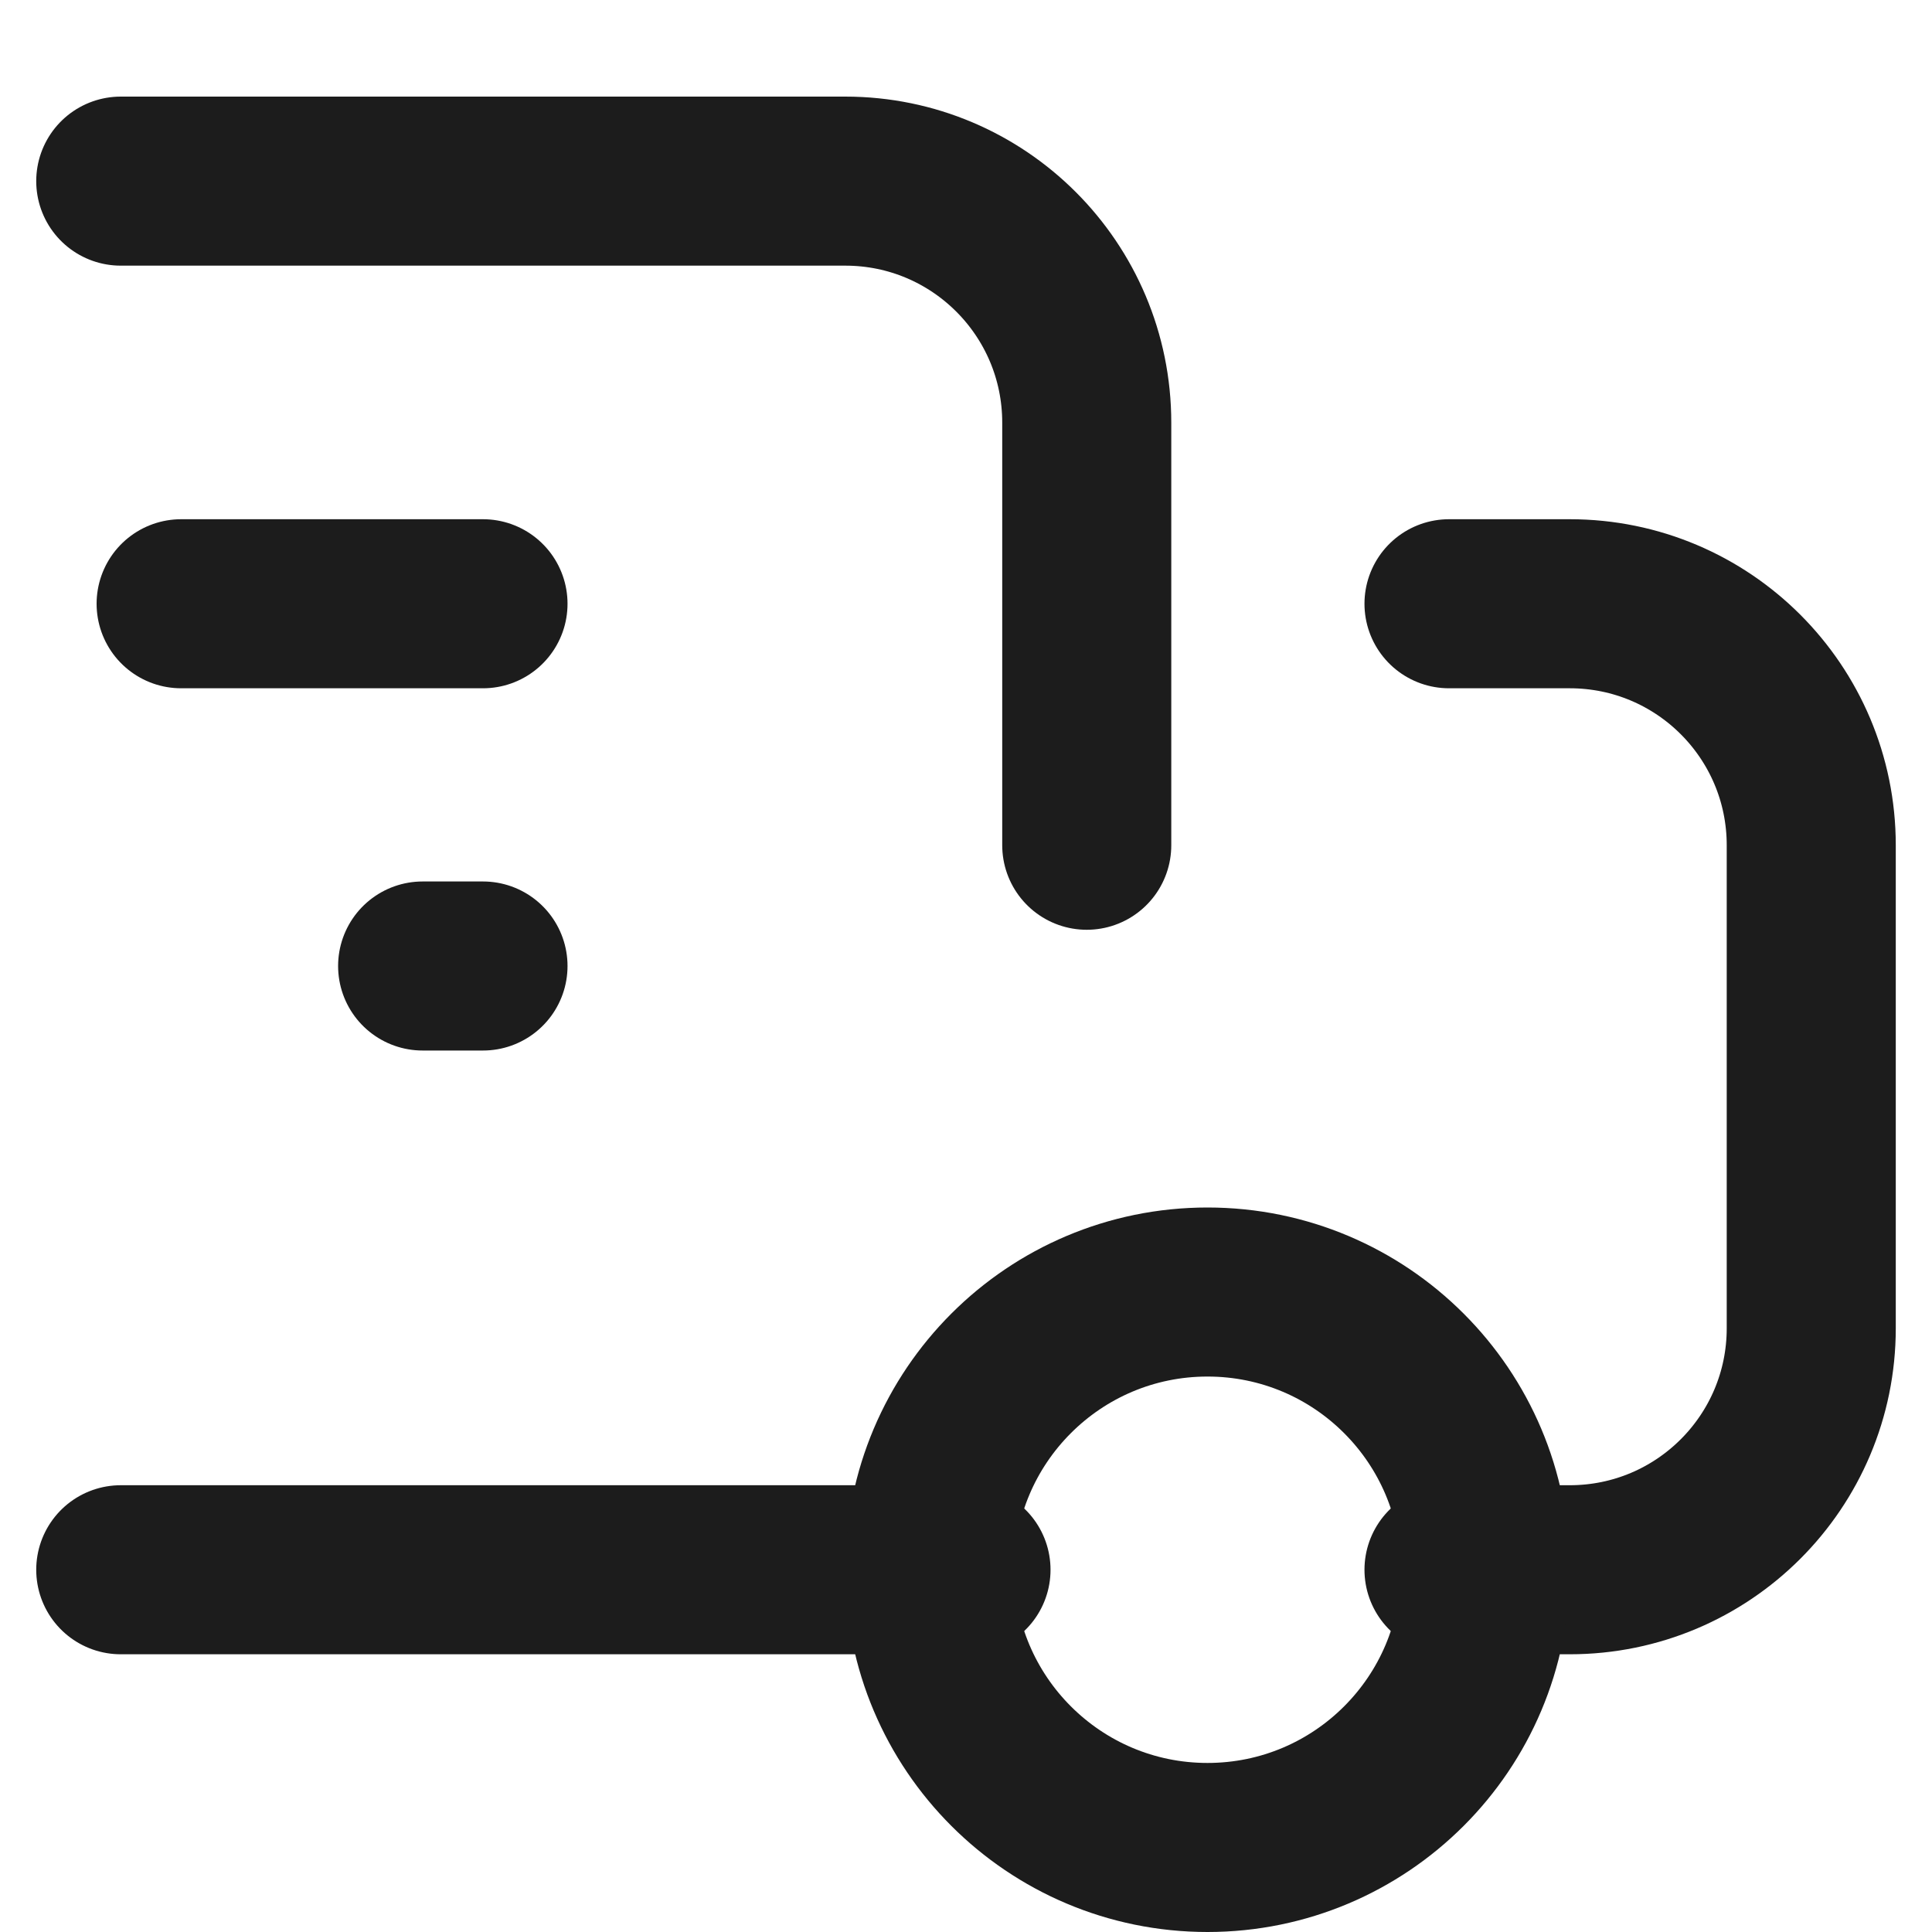
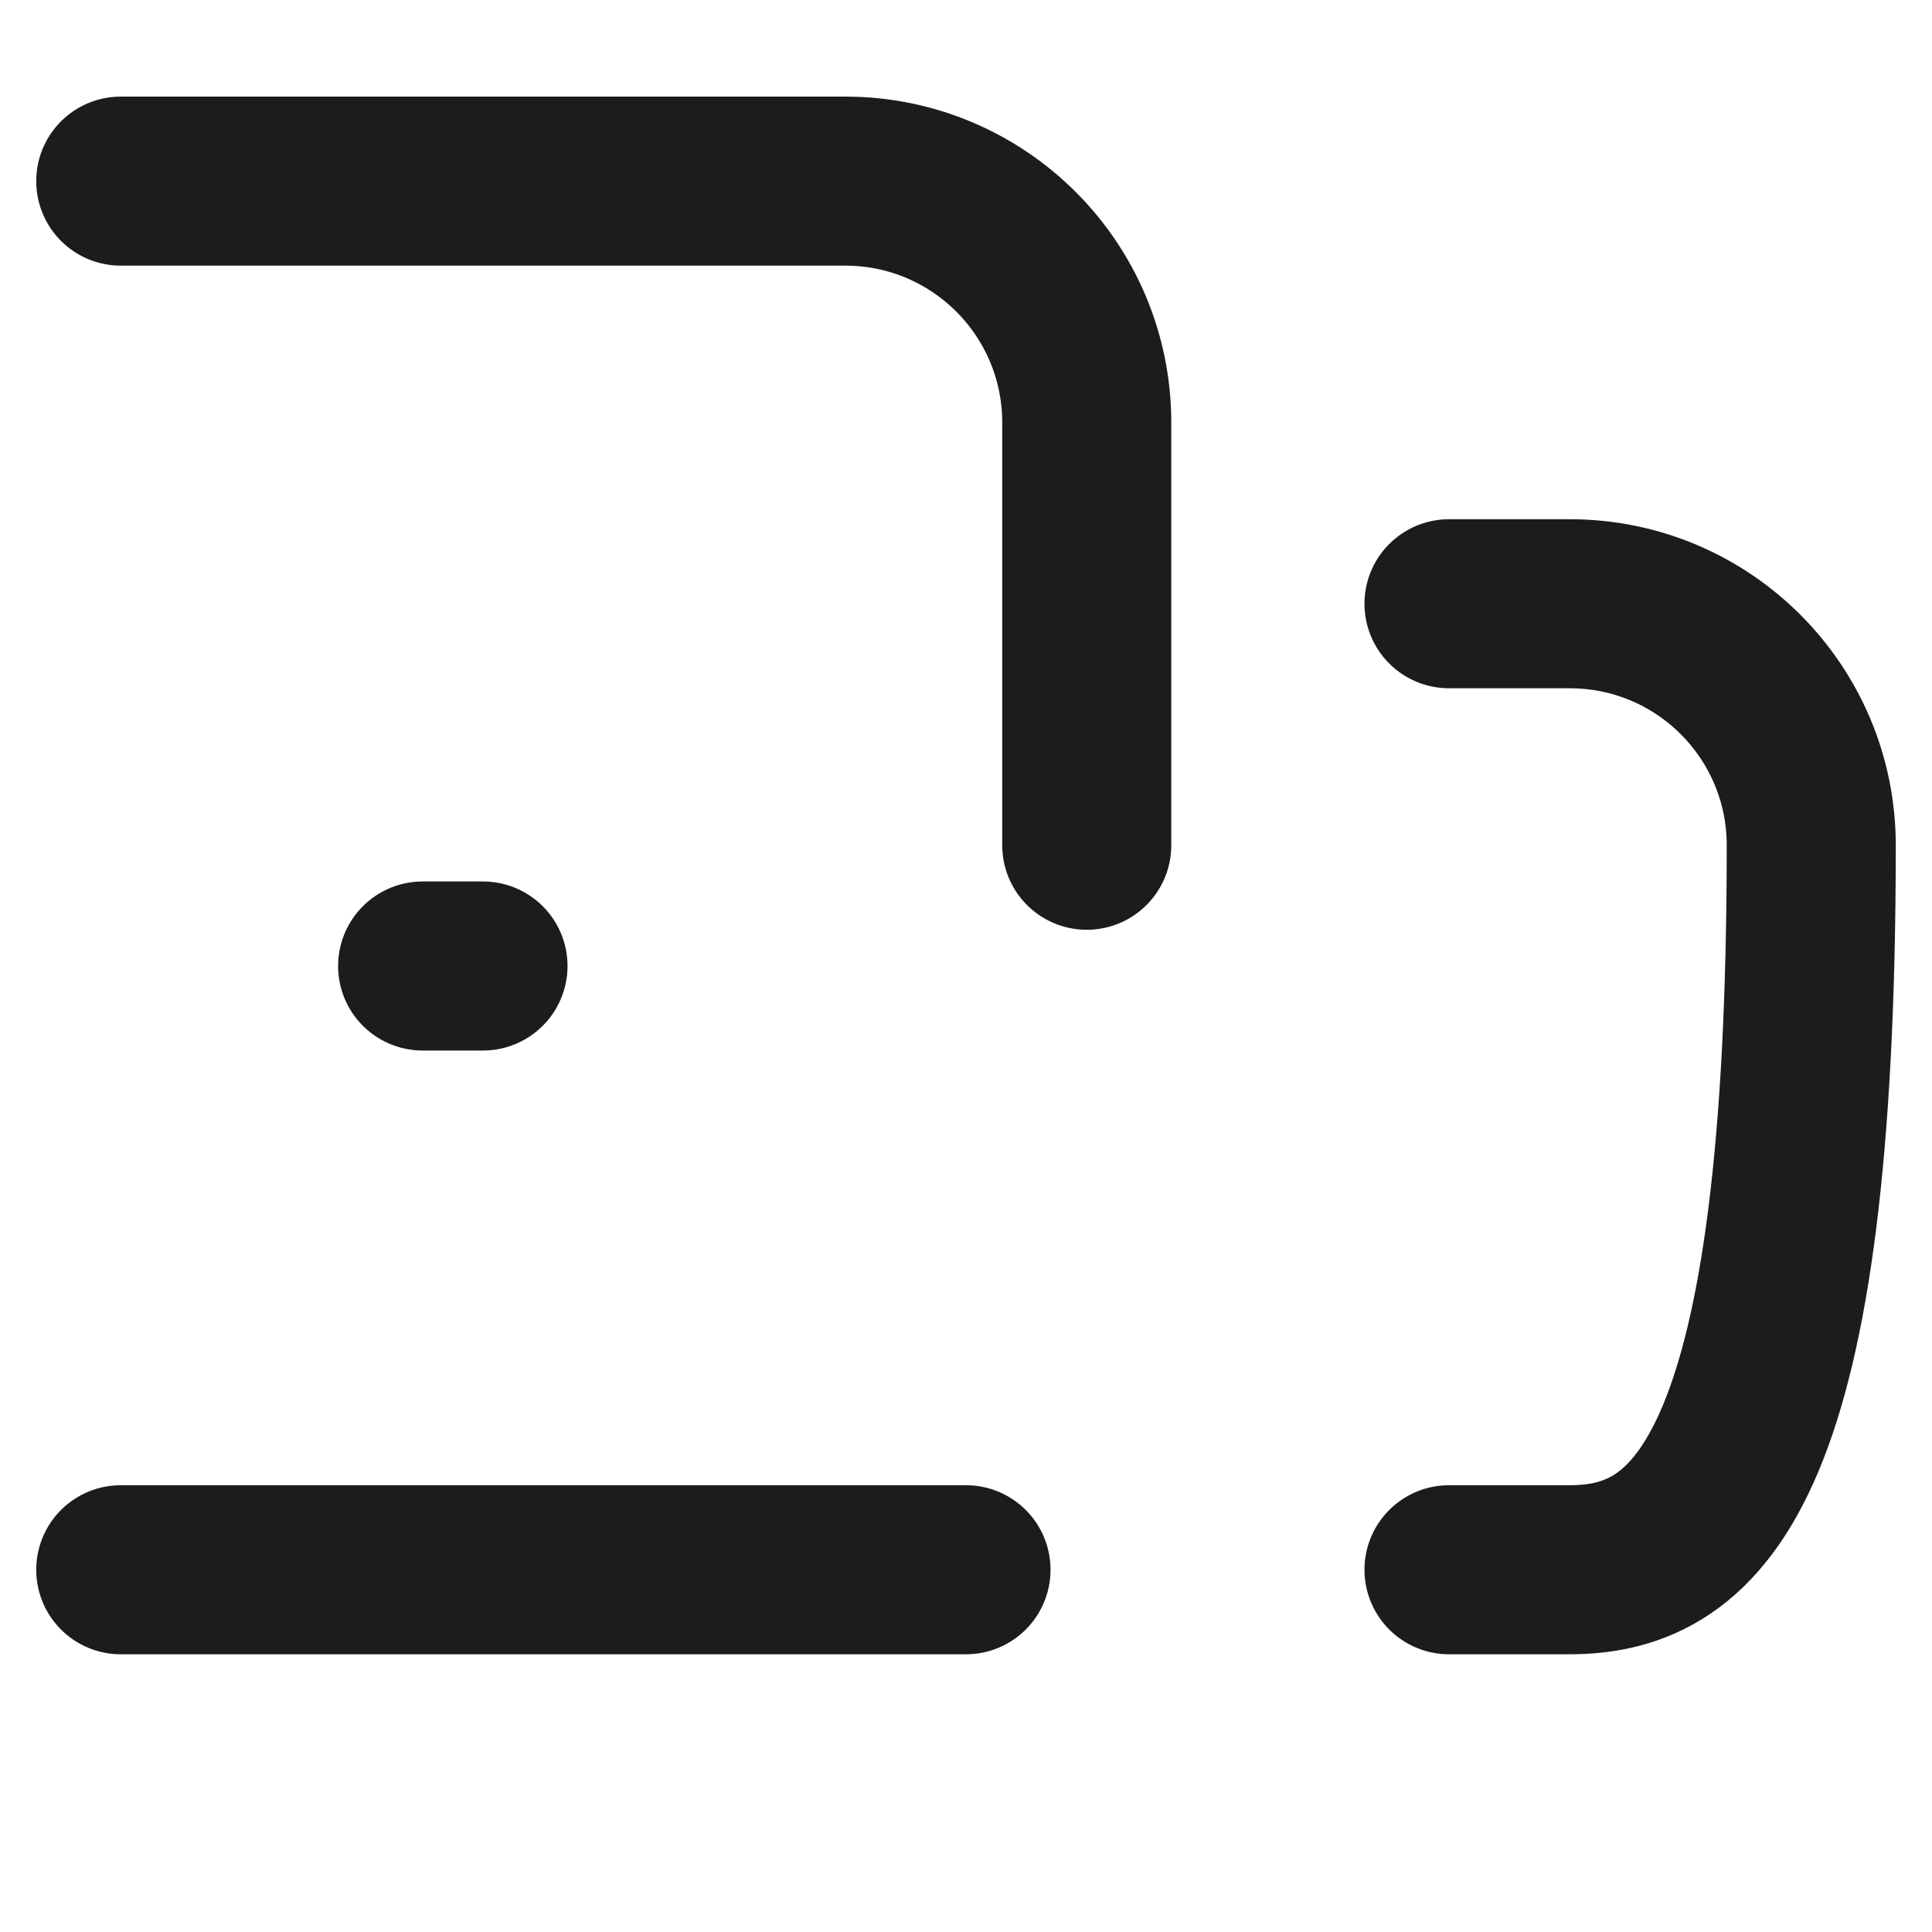
<svg xmlns="http://www.w3.org/2000/svg" width="16" height="16" viewBox="0 0 16 16" fill="none">
-   <path d="M9 7V3.5C9 2.395 8.105 1.5 7 1.5L1 1.5M1 13H8M12 5H13C14.105 5 15 5.895 15 7V11C15 12.105 14.105 13 13 13H12" stroke="#1C1C1C" stroke-width="1.4" stroke-linecap="round" stroke-linejoin="round" />
-   <path d="M4 5H1.5" stroke="#1C1C1C" stroke-width="1.4" stroke-linecap="round" />
+   <path d="M9 7V3.5C9 2.395 8.105 1.5 7 1.5L1 1.5M1 13H8M12 5H13C14.105 5 15 5.895 15 7C15 12.105 14.105 13 13 13H12" stroke="#1C1C1C" stroke-width="1.4" stroke-linecap="round" stroke-linejoin="round" />
  <path d="M4 8H3.5" stroke="#1C1C1C" stroke-width="1.4" stroke-linecap="round" />
-   <circle cx="10" cy="13" r="2.3" stroke="#1C1C1C" stroke-width="1.4" />
</svg>